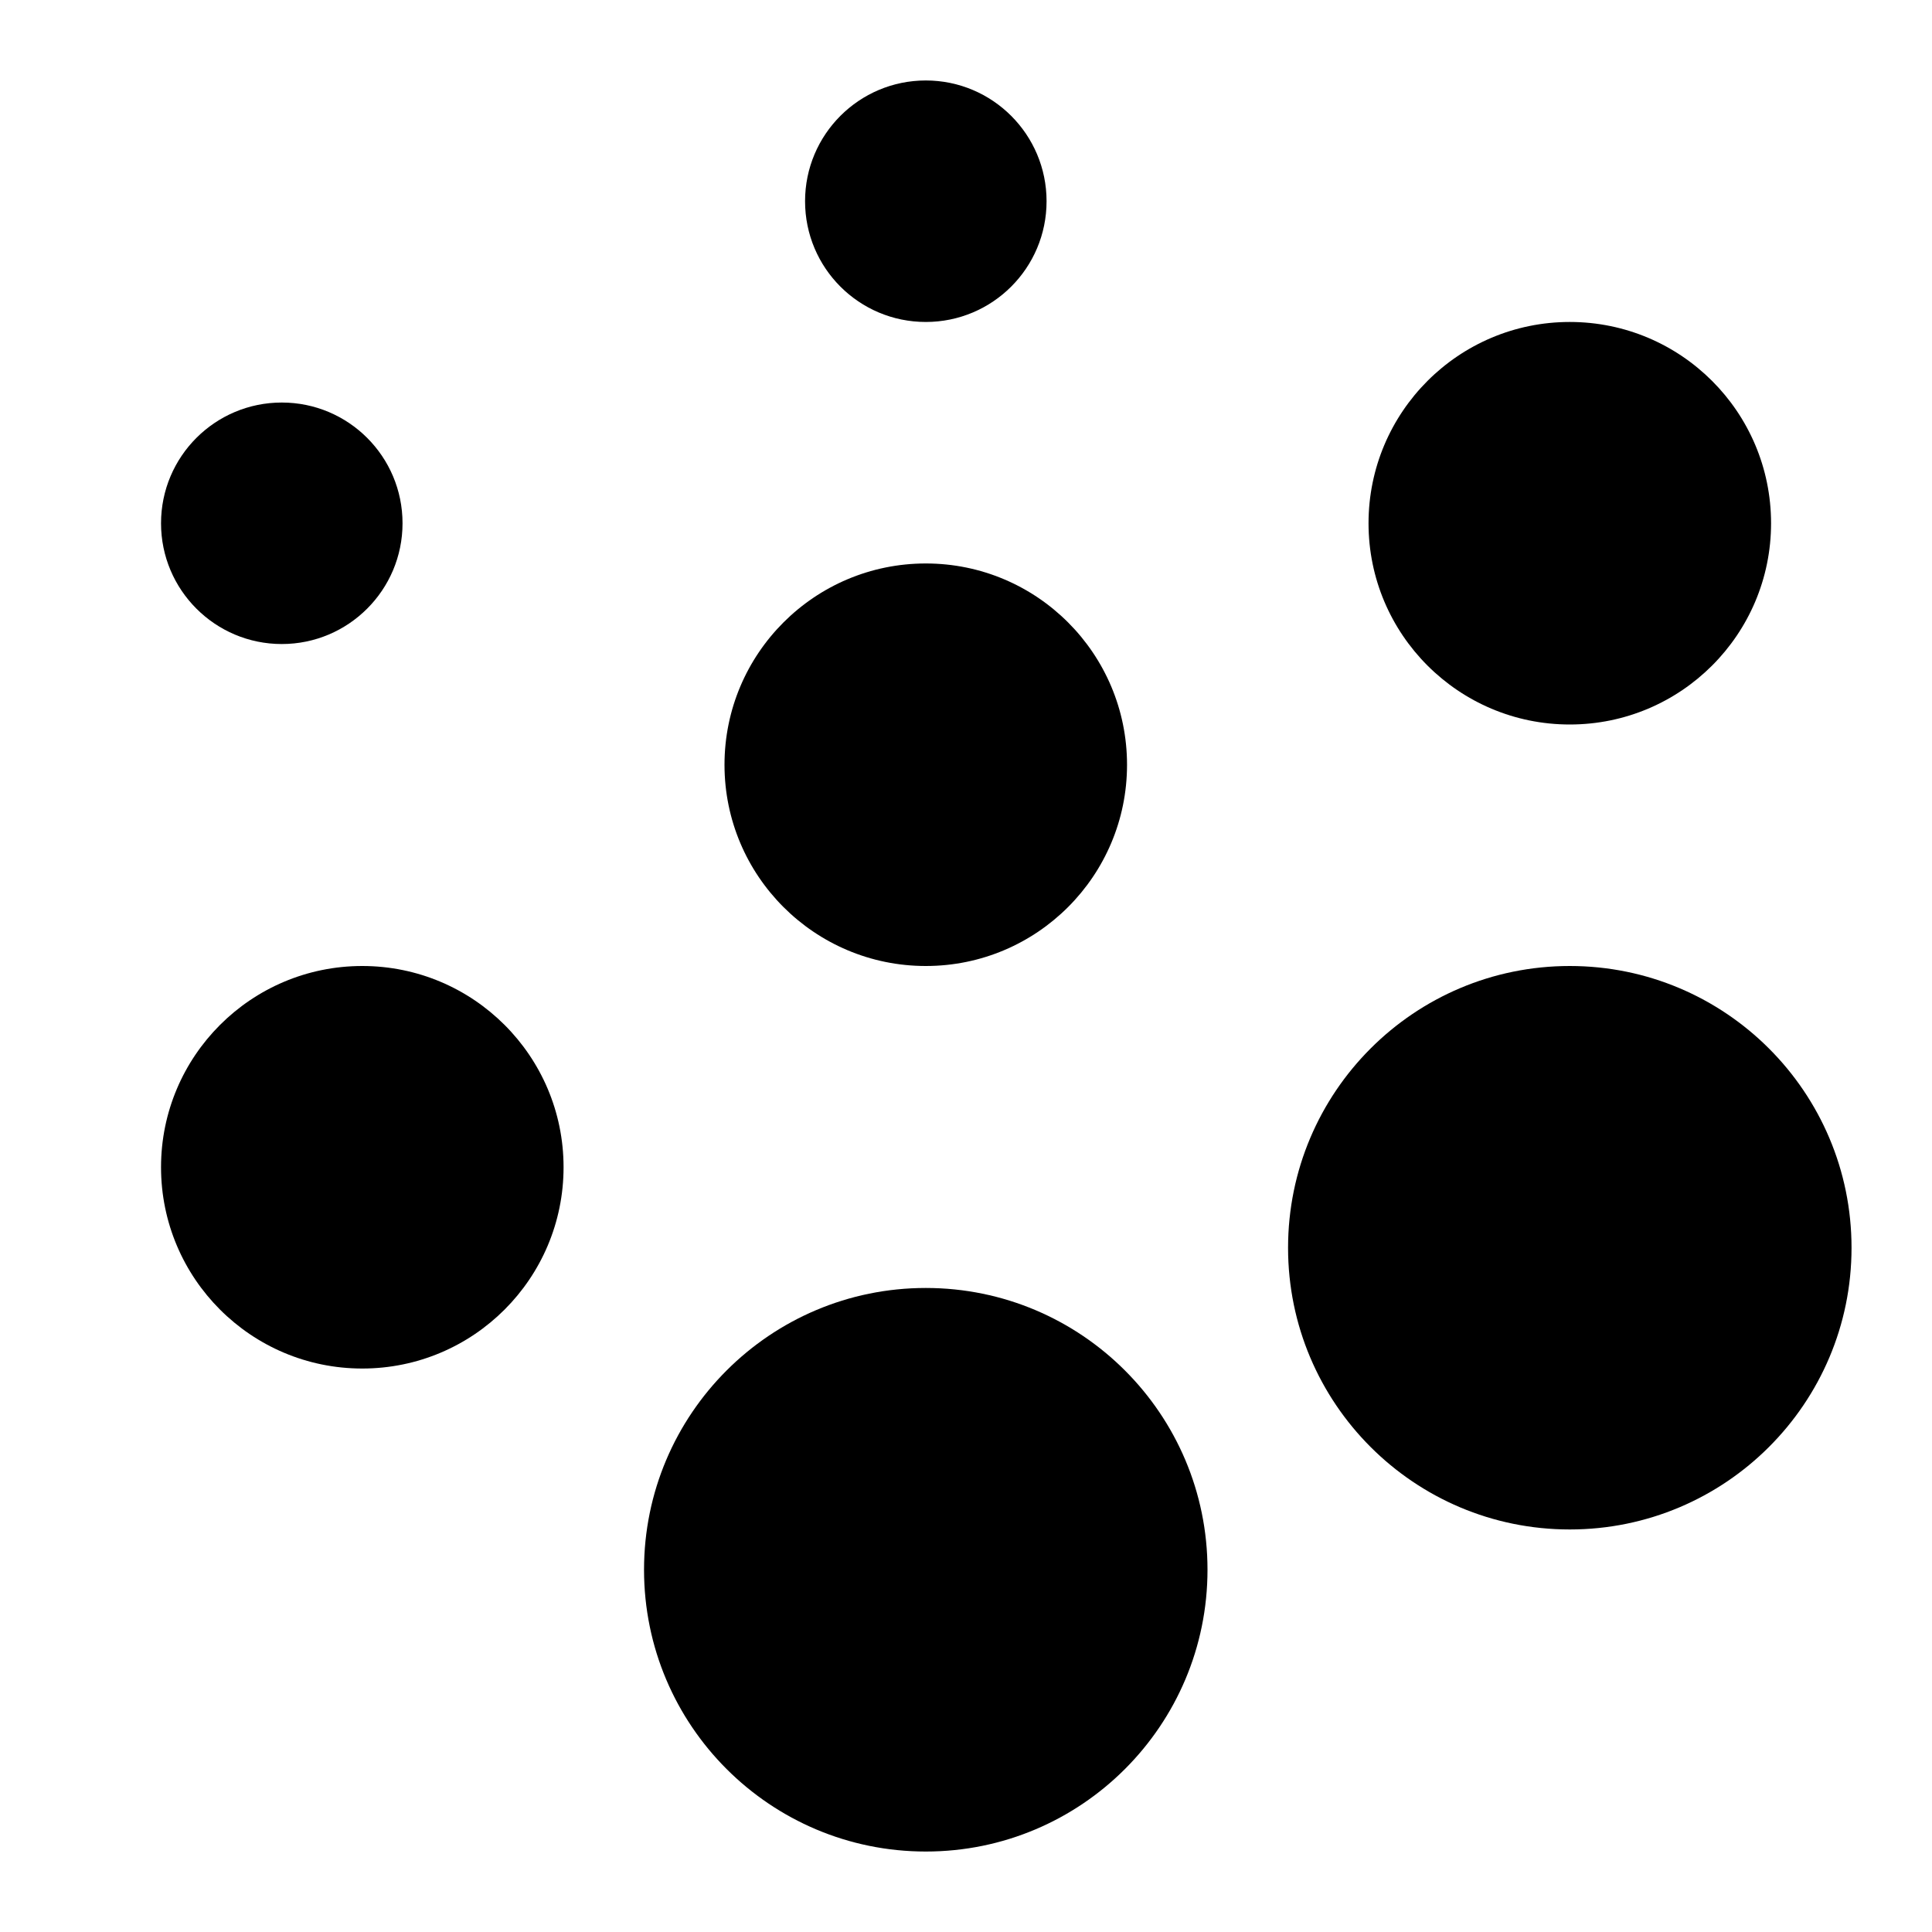
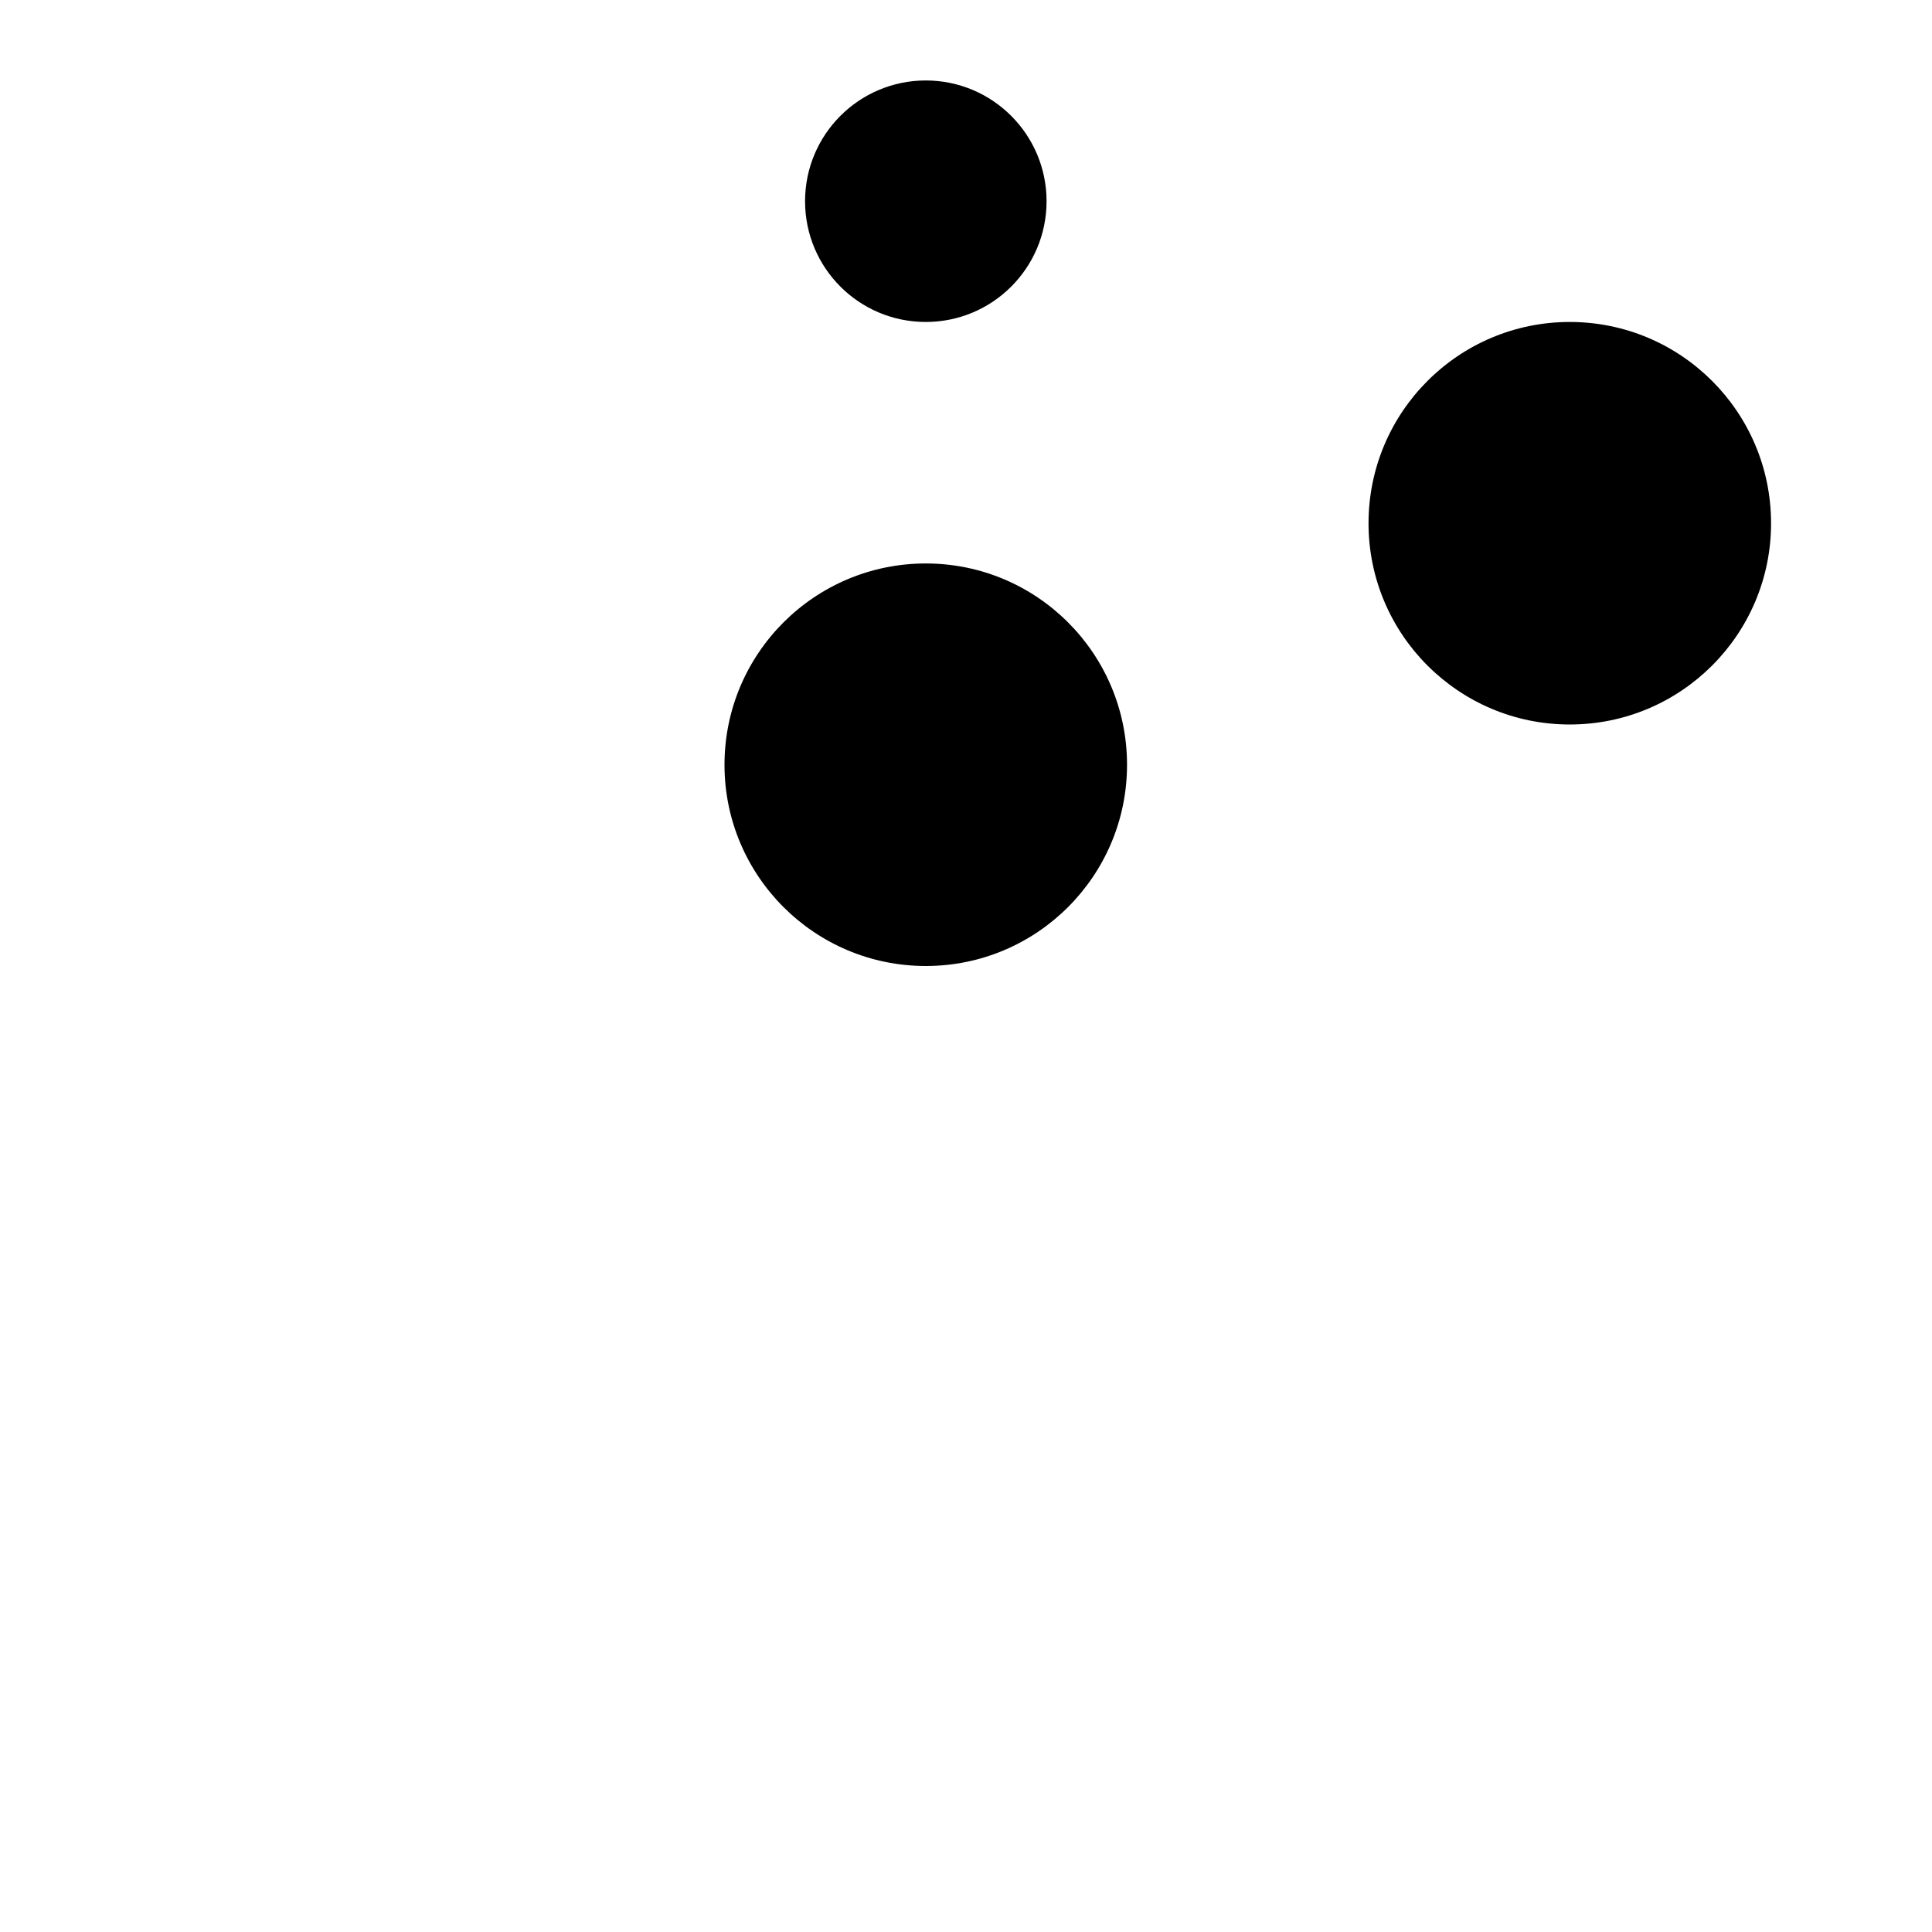
<svg xmlns="http://www.w3.org/2000/svg" fill="none" viewBox="0 0 20 20" height="20" width="20">
  <path style="fill:#181817;fill:color(display-p3 0.094 0.093 0.091);fill-opacity:1;" fill="#181817" d="M10.834 2.083C10.834 2.774 10.274 3.333 9.584 3.333C8.893 3.333 8.334 2.774 8.334 2.083C8.334 1.393 8.893 0.833 9.584 0.833C10.274 0.833 10.834 1.393 10.834 2.083Z" />
-   <path style="fill:#181817;fill:color(display-p3 0.094 0.093 0.091);fill-opacity:1;" fill="#181817" d="M4.167 5.417C4.167 6.107 3.607 6.667 2.917 6.667C2.227 6.667 1.667 6.107 1.667 5.417C1.667 4.726 2.227 4.167 2.917 4.167C3.607 4.167 4.167 4.726 4.167 5.417Z" />
  <path style="fill:#181817;fill:color(display-p3 0.094 0.093 0.091);fill-opacity:1;" fill="#181817" d="M11.667 7.917C11.667 9.067 10.734 10 9.584 10C8.433 10 7.5 9.067 7.5 7.917C7.5 6.766 8.433 5.833 9.584 5.833C10.734 5.833 11.667 6.766 11.667 7.917Z" />
-   <path style="fill:#181817;fill:color(display-p3 0.094 0.093 0.091);fill-opacity:1;" fill="#181817" d="M5.834 12.083C5.834 13.234 4.901 14.167 3.75 14.167C2.6 14.167 1.667 13.234 1.667 12.083C1.667 10.933 2.6 10 3.75 10C4.901 10 5.834 10.933 5.834 12.083Z" />
  <path style="fill:#181817;fill:color(display-p3 0.094 0.093 0.091);fill-opacity:1;" fill="#181817" d="M18.334 5.417C18.334 6.567 17.401 7.5 16.25 7.5C15.1 7.5 14.167 6.567 14.167 5.417C14.167 4.266 15.1 3.333 16.25 3.333C17.401 3.333 18.334 4.266 18.334 5.417Z" />
-   <path style="fill:#181817;fill:color(display-p3 0.094 0.093 0.091);fill-opacity:1;" fill="#181817" d="M12.5 16.25C12.5 17.861 11.194 19.167 9.584 19.167C7.973 19.167 6.667 17.861 6.667 16.25C6.667 14.639 7.973 13.333 9.584 13.333C11.194 13.333 12.5 14.639 12.5 16.25Z" />
-   <path style="fill:#181817;fill:color(display-p3 0.094 0.093 0.091);fill-opacity:1;" fill="#181817" d="M19.167 12.917C19.167 14.527 17.861 15.833 16.25 15.833C14.639 15.833 13.334 14.527 13.334 12.917C13.334 11.306 14.639 10 16.25 10C17.861 10 19.167 11.306 19.167 12.917Z" />
</svg>